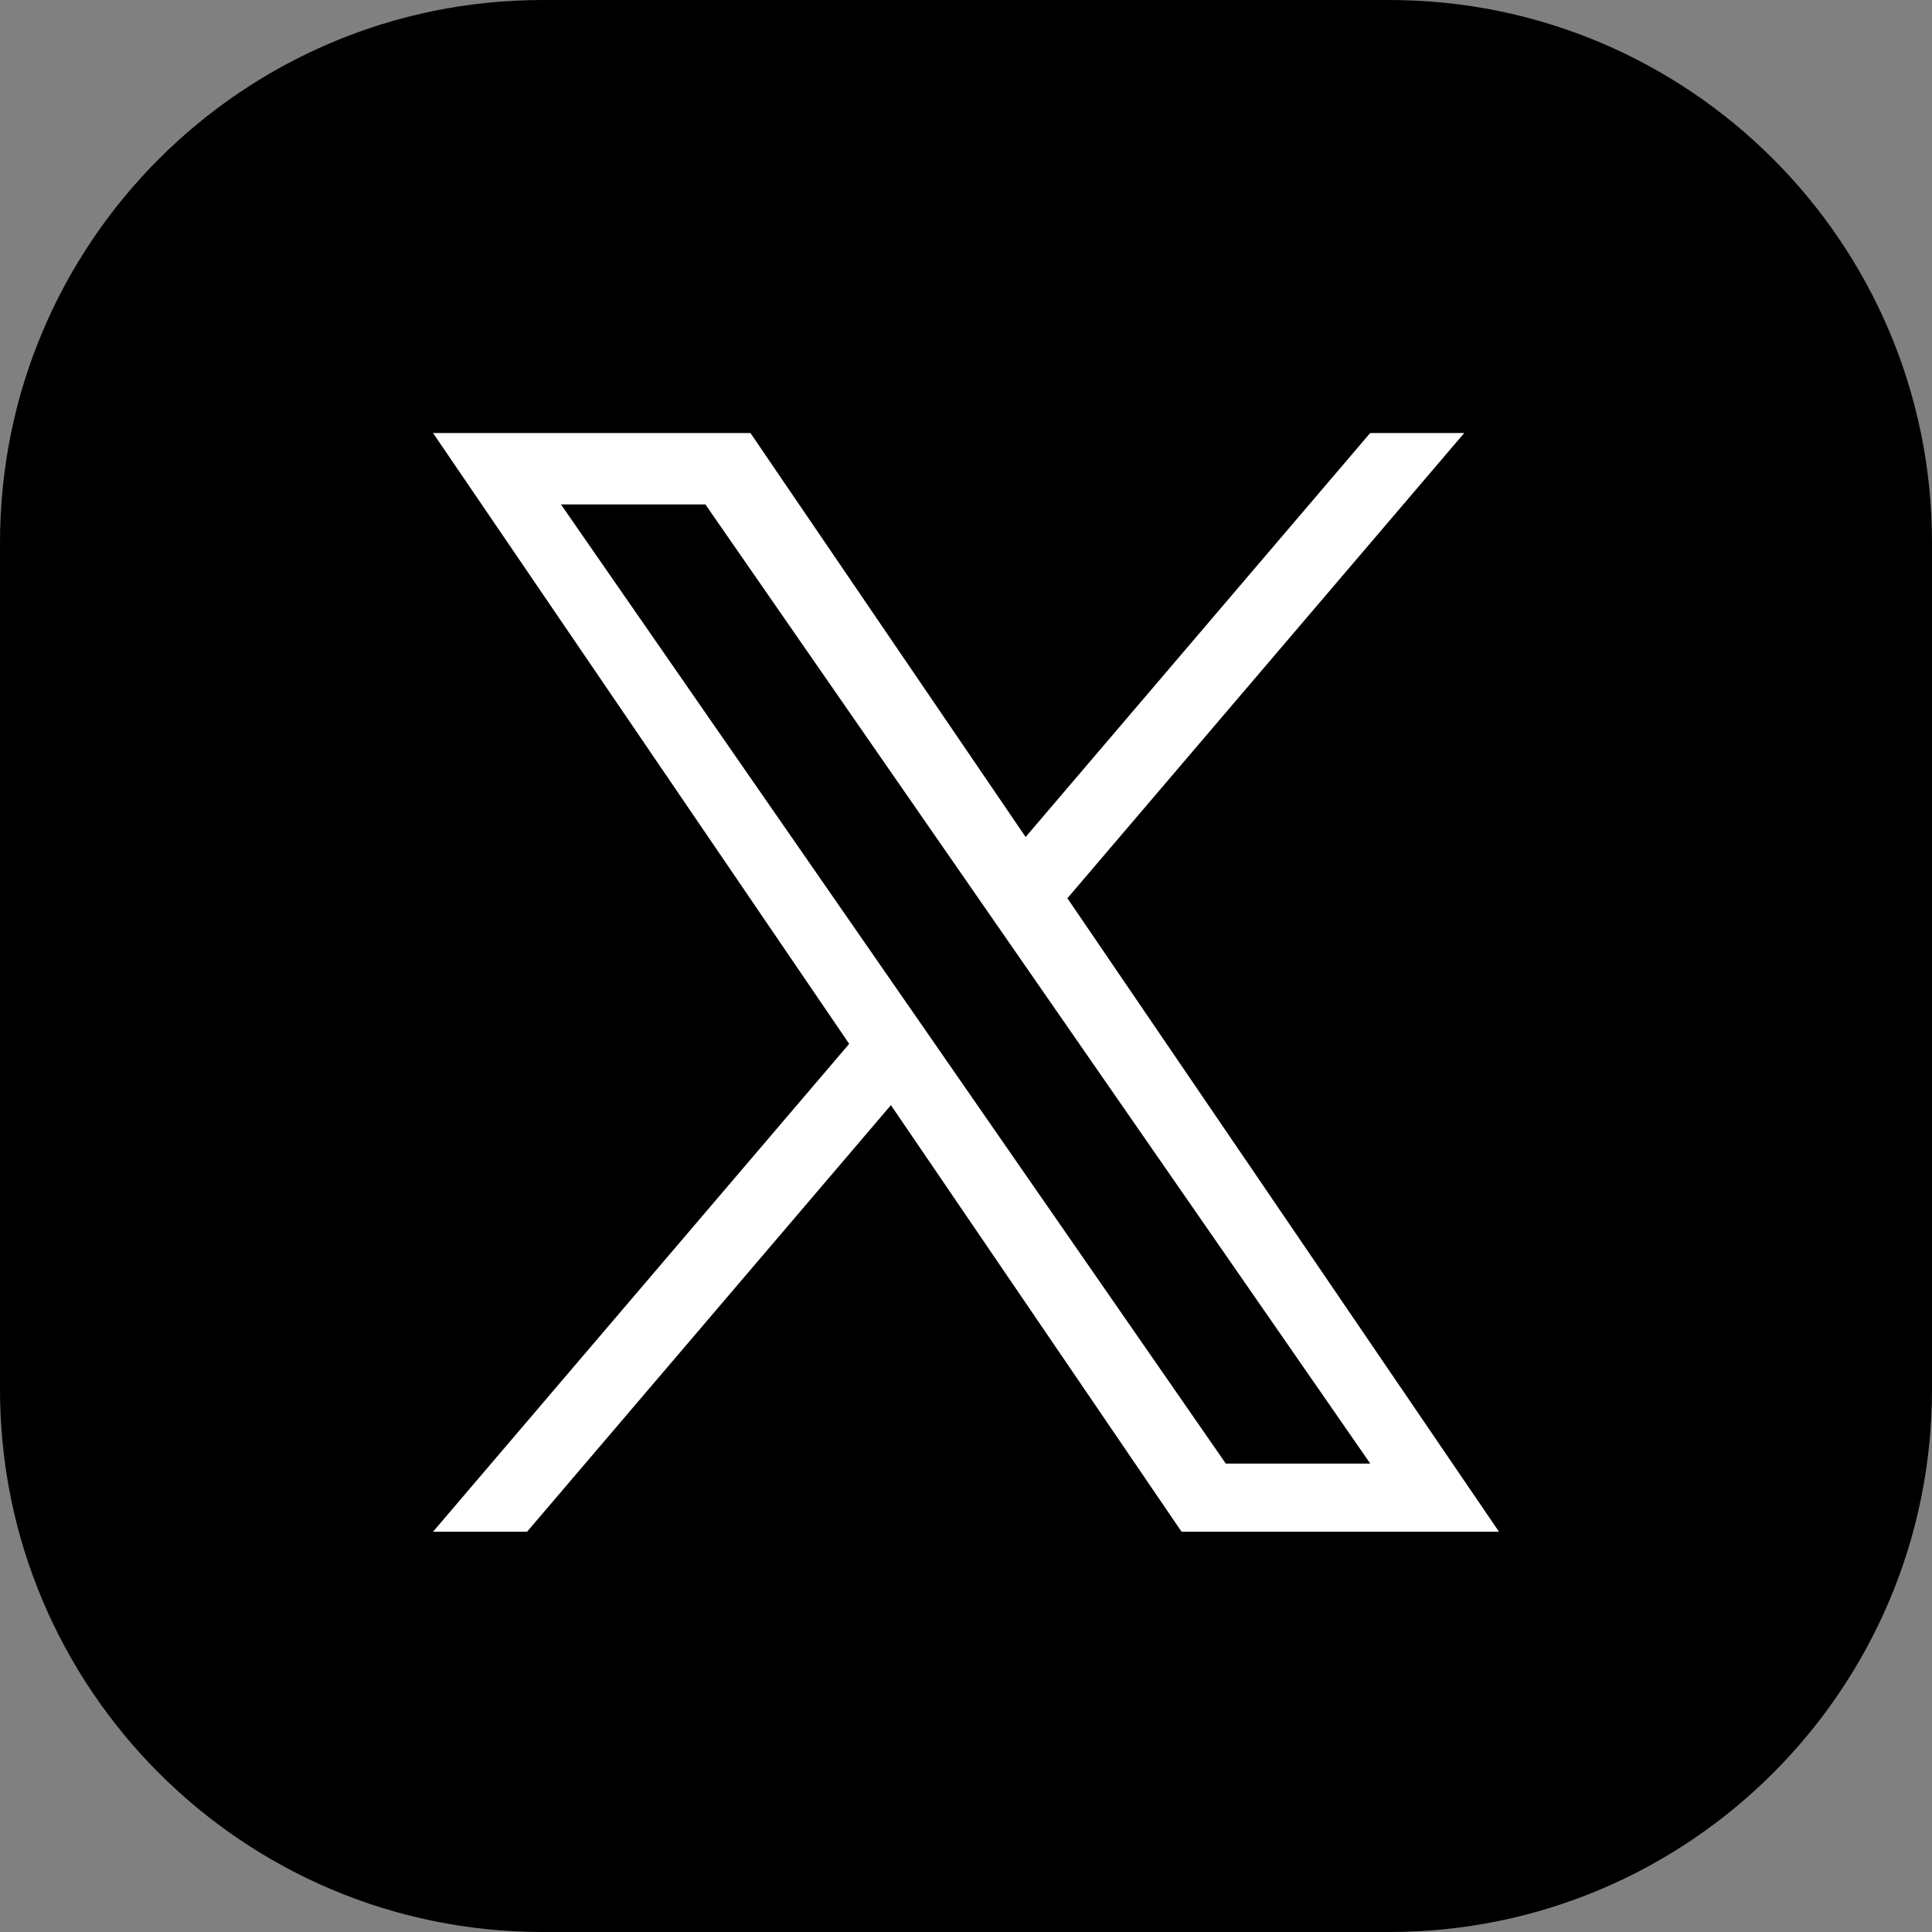
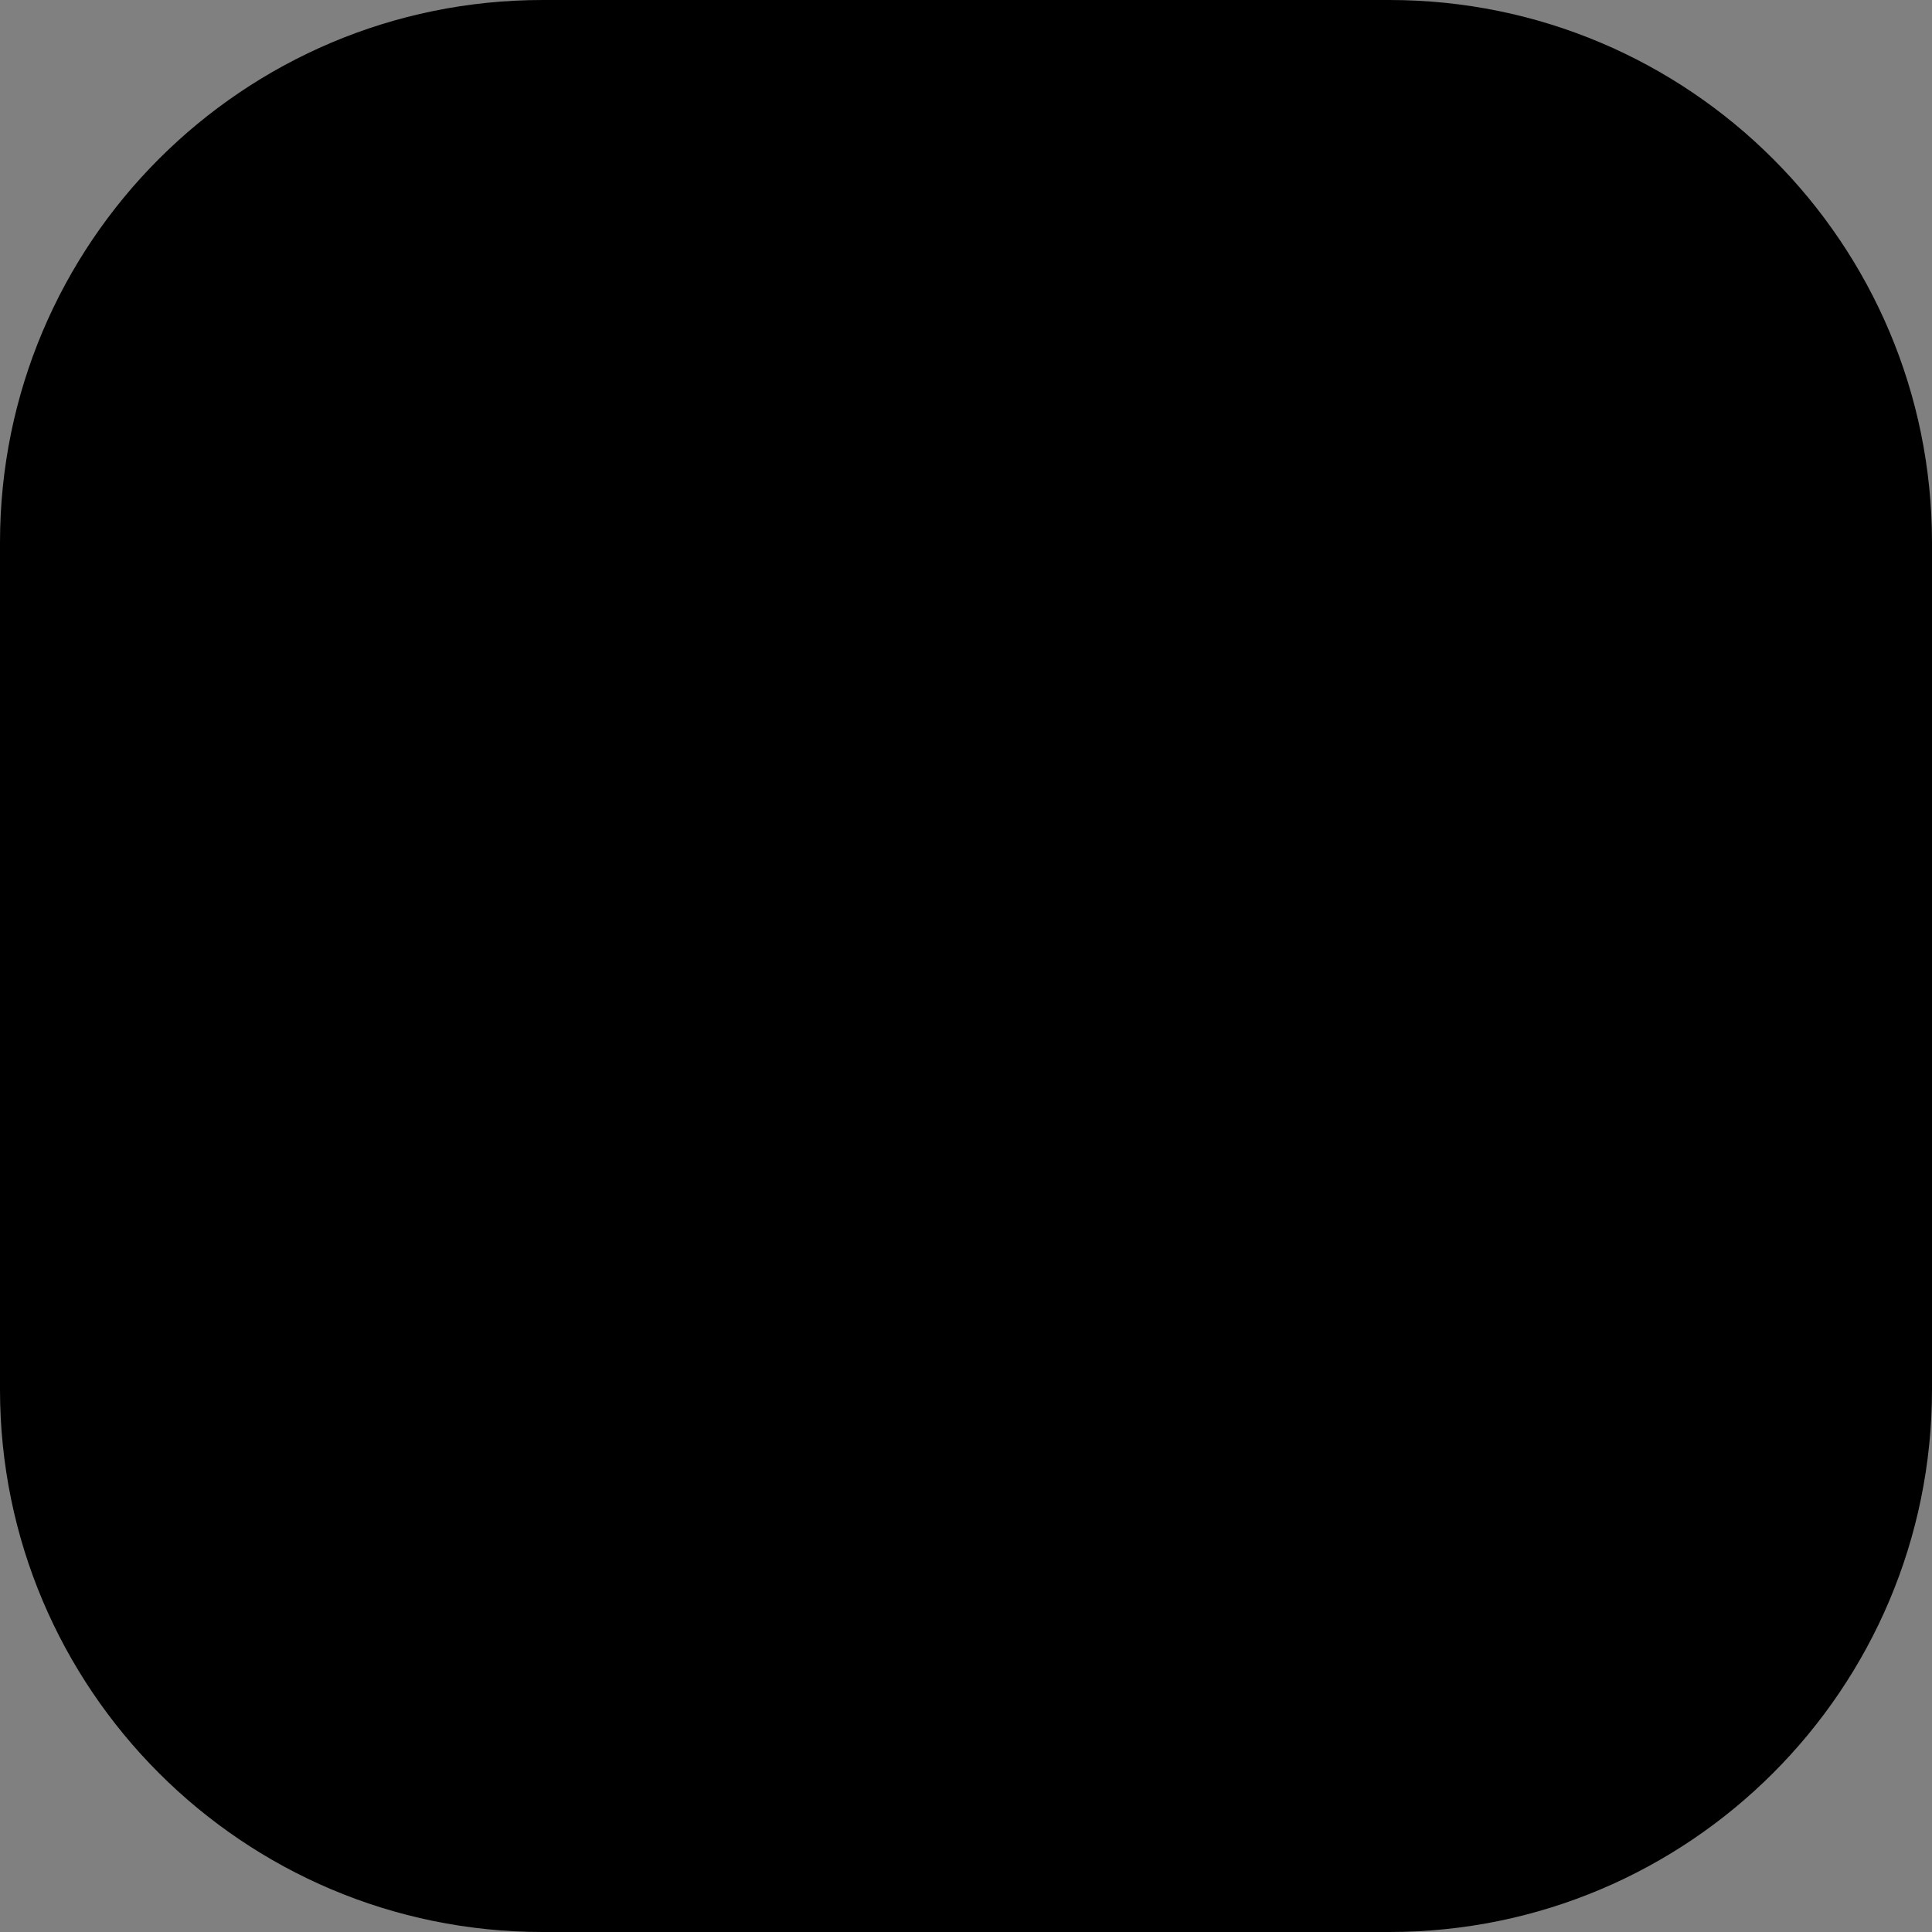
<svg xmlns="http://www.w3.org/2000/svg" width="58" height="58" viewBox="0 0 58 58" fill="none">
  <rect x="0" y="0" width="58" height="58" fill="#808080" stroke="none" />
  <g clip-path="url(#clip0_19_268)">
    <path d="M41.711 0H16.289C7.293 0 0 7.293 0 16.289V41.711C0 50.707 7.293 58 16.289 58H41.711C50.707 58 58 50.707 58 41.711V16.289C58 7.293 50.707 0 41.711 0Z" fill="black" />
    <g clip-path="url(#clip1_19_268)">
-       <path d="M32.044 26.966L43.957 13H41.134L30.79 25.127L22.529 13H13L25.493 31.337L13 45.983H15.823L26.746 33.177L35.471 45.983H45L32.044 26.966H32.044ZM28.178 31.499L26.912 29.673L16.84 15.143H21.176L29.304 26.869L30.57 28.695L41.136 43.937H36.799L28.178 31.5V31.499Z" fill="white" />
-     </g>
+       </g>
  </g>
  <defs>
    <clipPath id="clip0_19_268">
      <rect width="58" height="58" fill="white" />
    </clipPath>
    <clipPath id="clip1_19_268">
      <rect width="32" height="33" fill="white" transform="translate(13 13)" />
    </clipPath>
  </defs>
</svg>